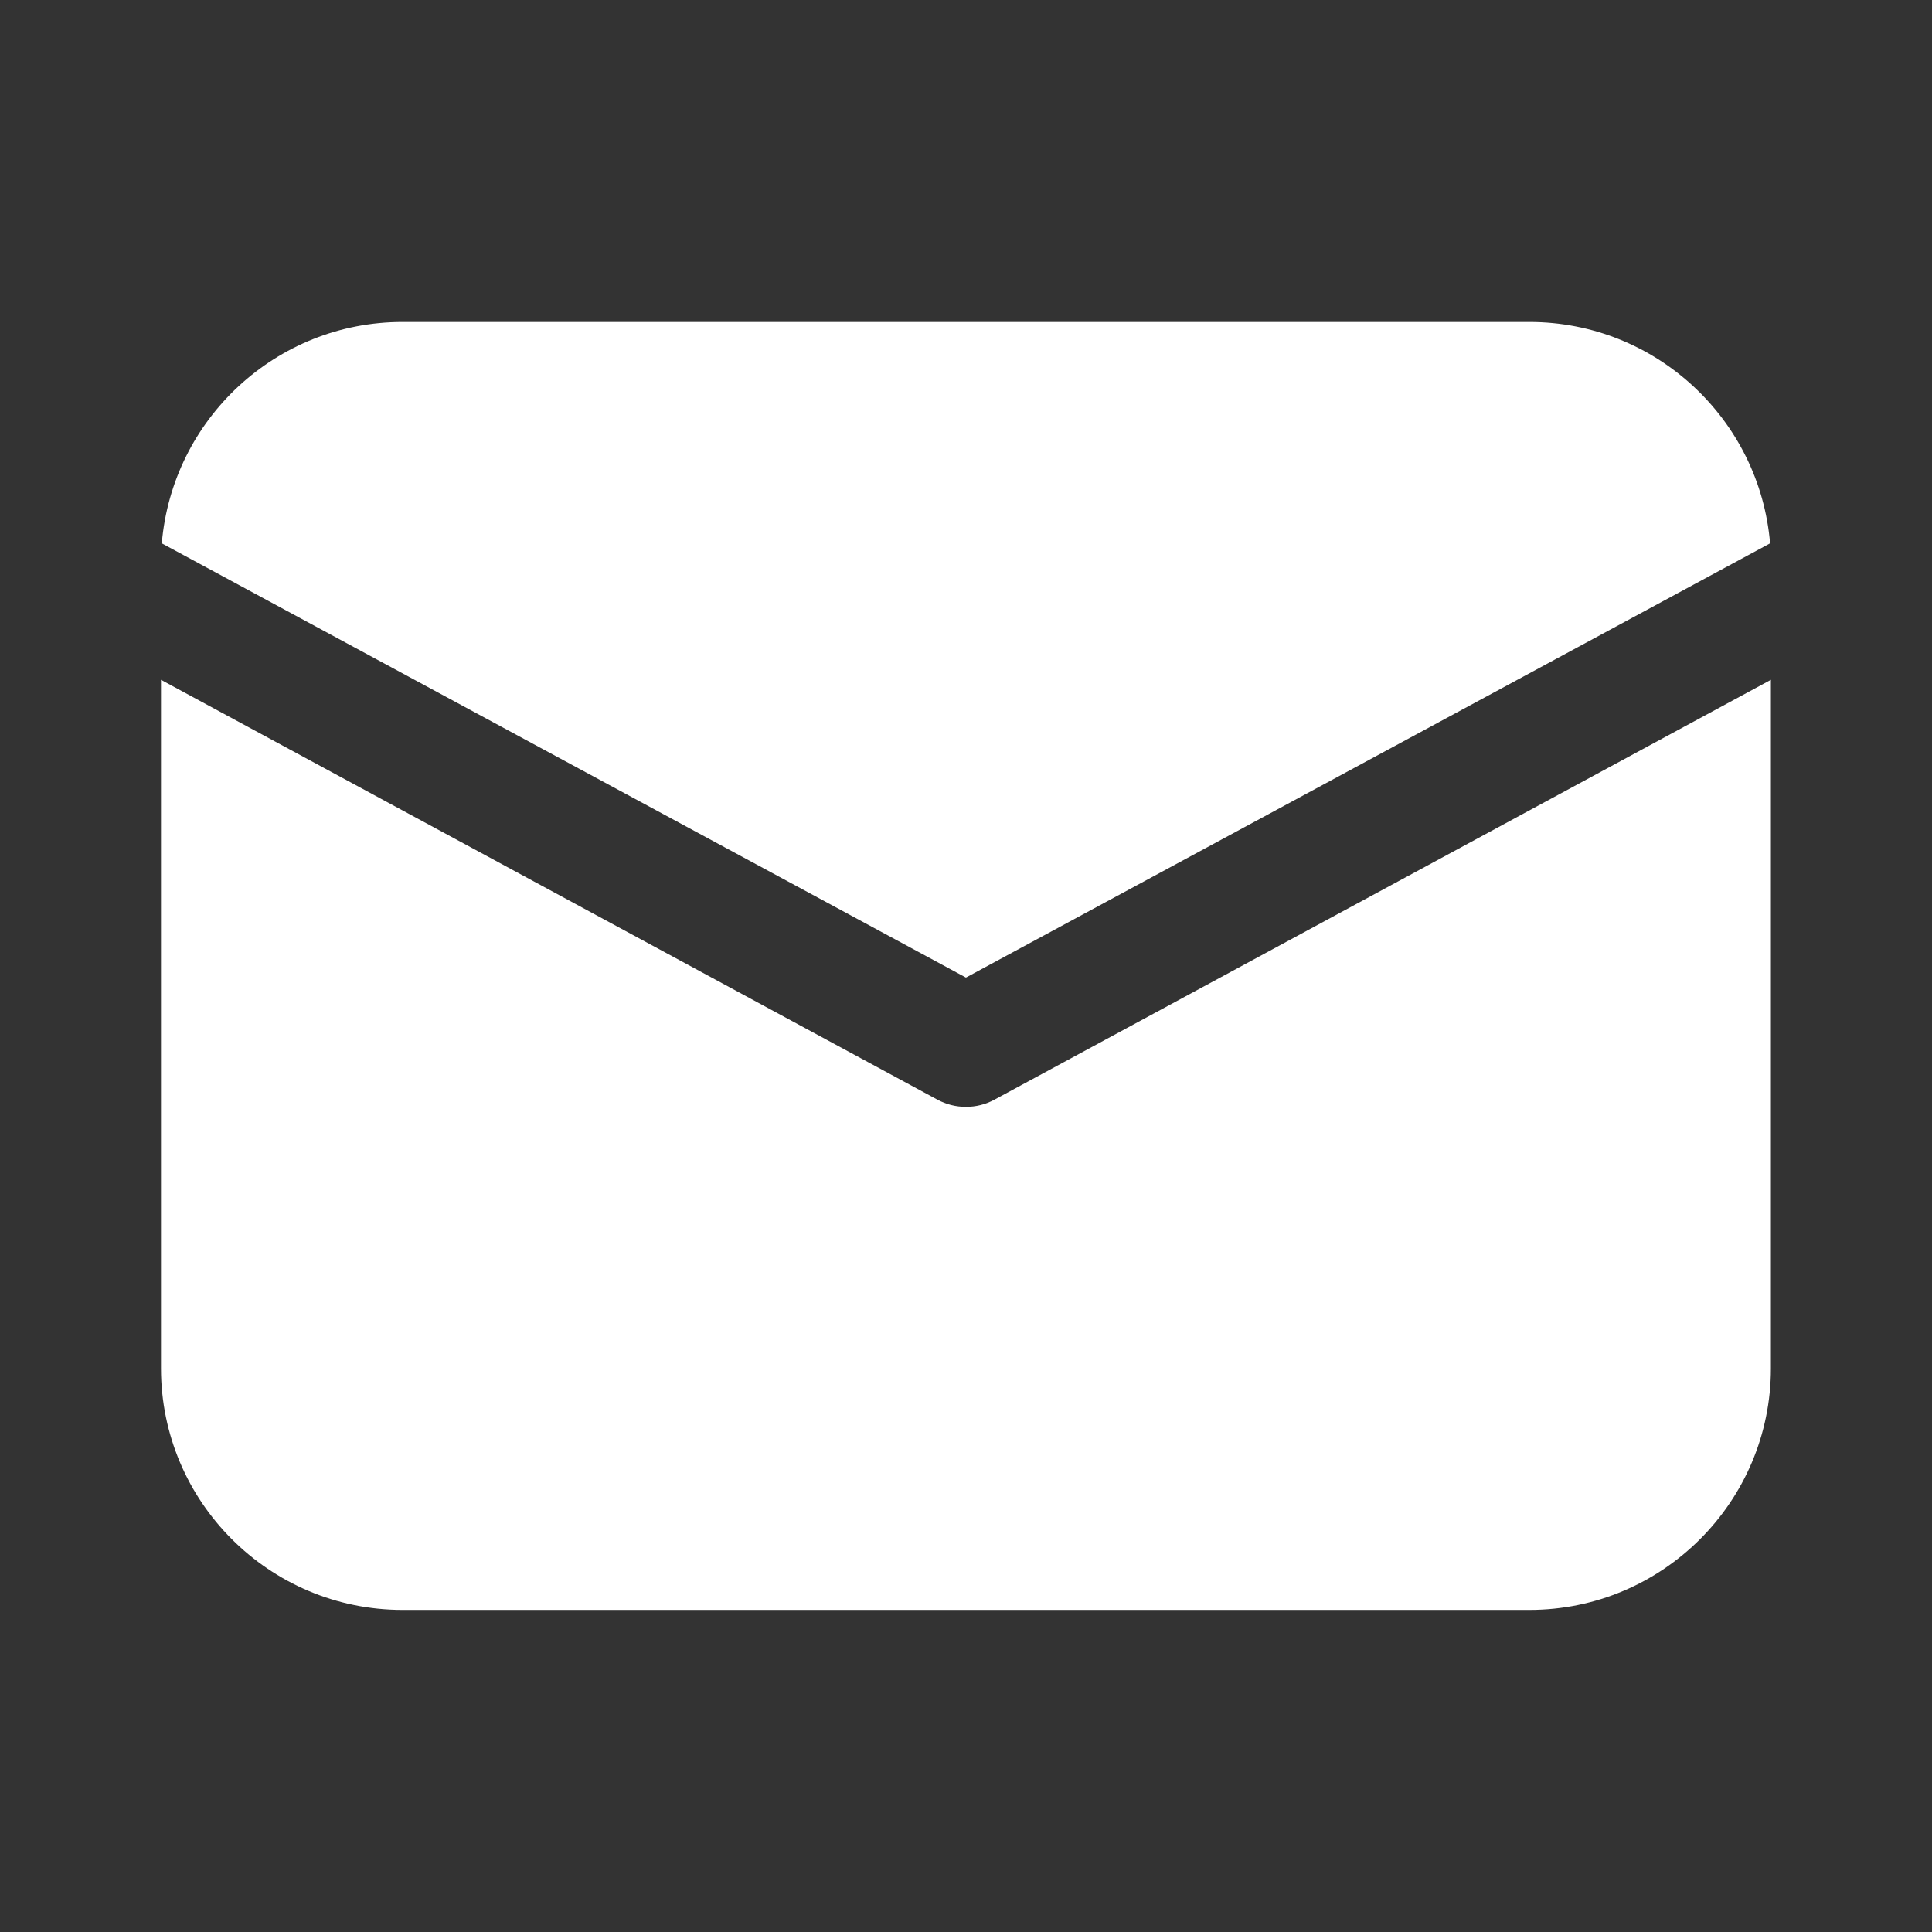
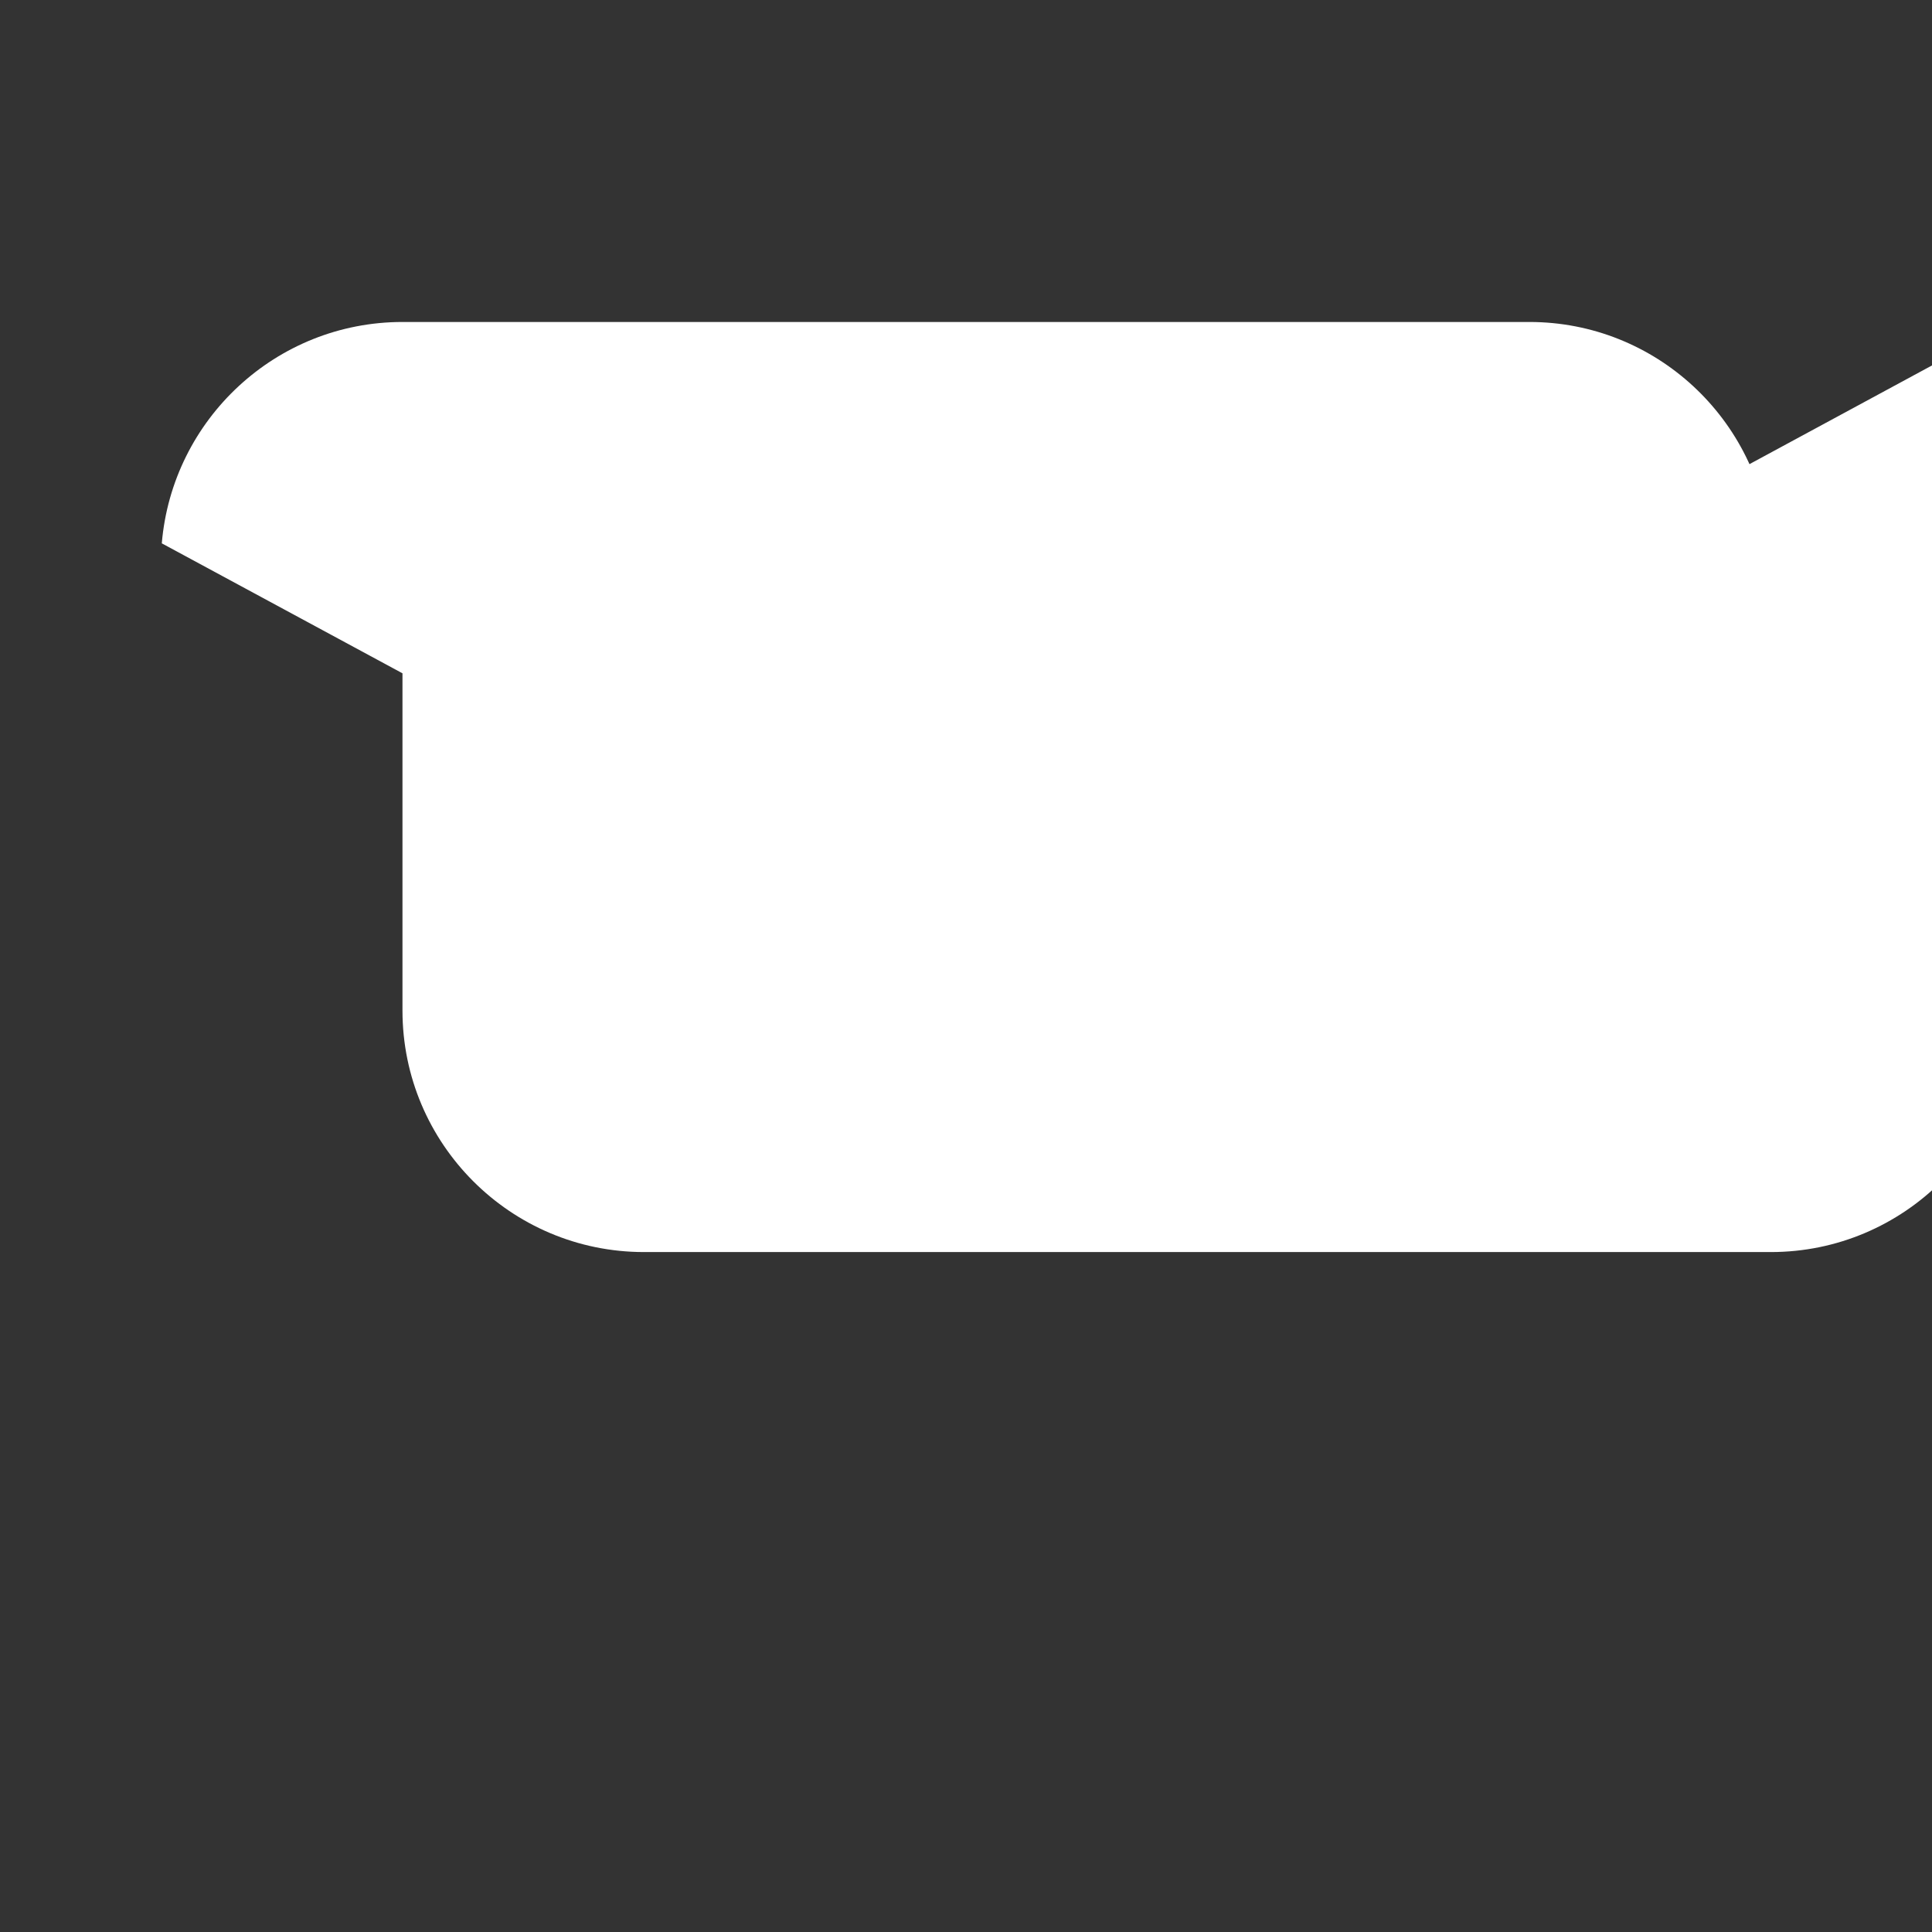
<svg xmlns="http://www.w3.org/2000/svg" viewBox="0,0,256,256" width="20px" height="20px">
  <rect x="0" y="0" width="256" height="256" fill="#333333" stroke="none" />
  <g fill="#ffffff" fill-rule="nonzero" stroke="none" stroke-width="1" stroke-linecap="butt" stroke-linejoin="miter" stroke-miterlimit="10" stroke-dasharray="" stroke-dashoffset="0" font-family="none" font-weight="none" font-size="none" text-anchor="none" style="mix-blend-mode: normal">
    <g transform="scale(5.333,5.333)">
-       <path d="M10,8c-3.14,0 -5.72,2.42 -5.98,5.5l19.98,10.789l19.98,-10.789c-0.26,-3.08 -2.84,-5.5 -5.98,-5.5zM4,16.891v17.109c0,3.31 2.69,6 6,6h28c3.31,0 6,-2.69 6,-6v-17.109l-19.289,10.43c-0.22,0.12 -0.461,0.18 -0.711,0.18c-0.25,0 -0.491,-0.06 -0.711,-0.18z" />
+       <path d="M10,8c-3.14,0 -5.72,2.42 -5.98,5.5l19.98,10.789l19.98,-10.789c-0.26,-3.08 -2.84,-5.5 -5.98,-5.5zv17.109c0,3.31 2.69,6 6,6h28c3.31,0 6,-2.69 6,-6v-17.109l-19.289,10.43c-0.22,0.12 -0.461,0.18 -0.711,0.18c-0.25,0 -0.491,-0.06 -0.711,-0.18z" />
    </g>
  </g>
</svg>